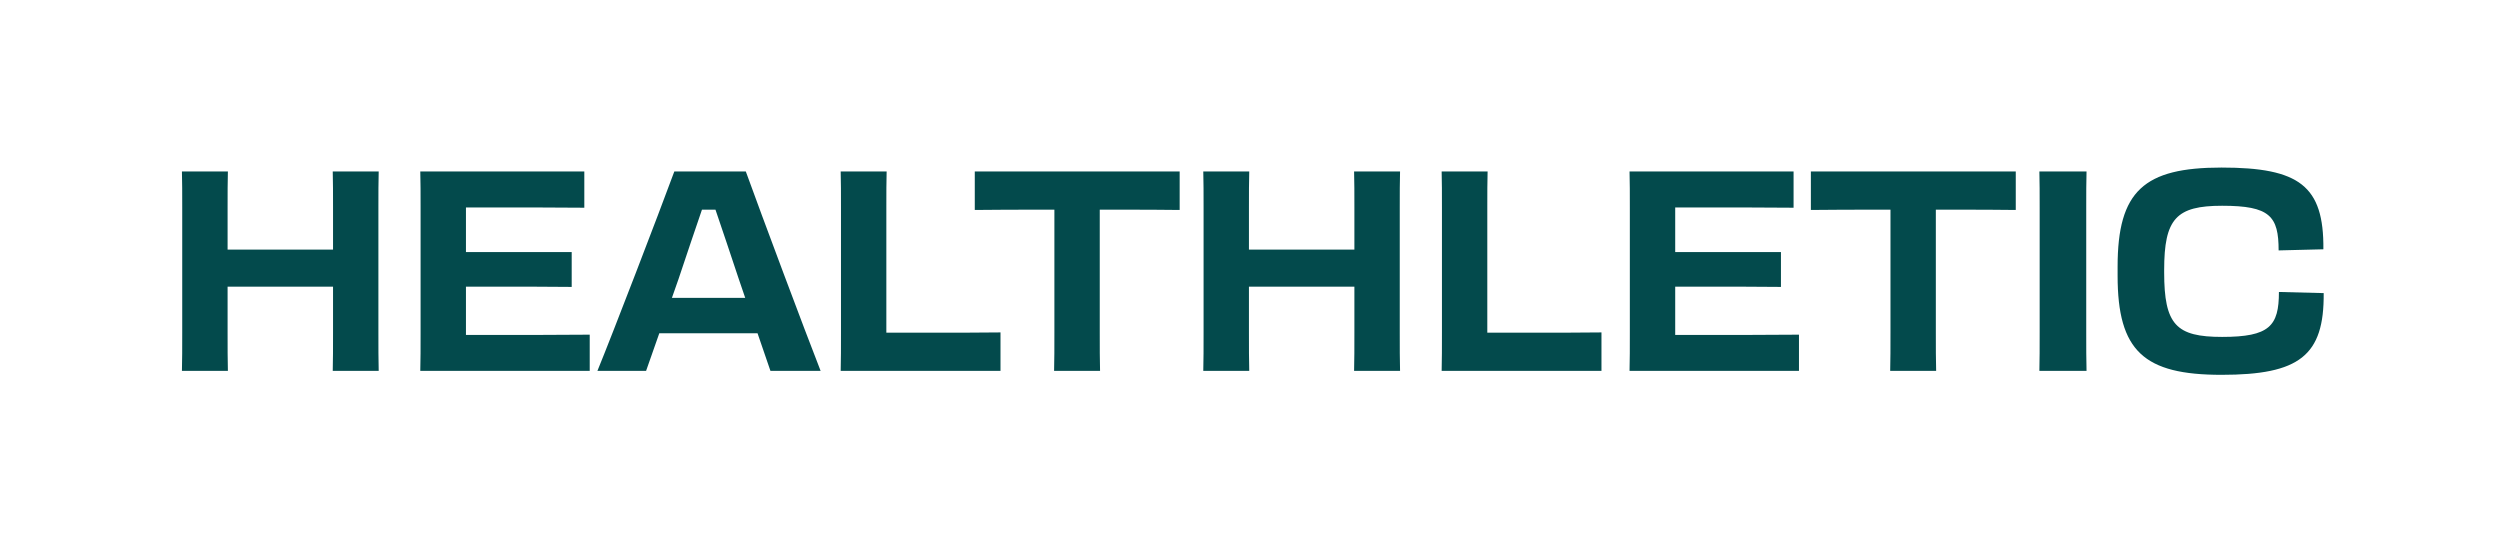
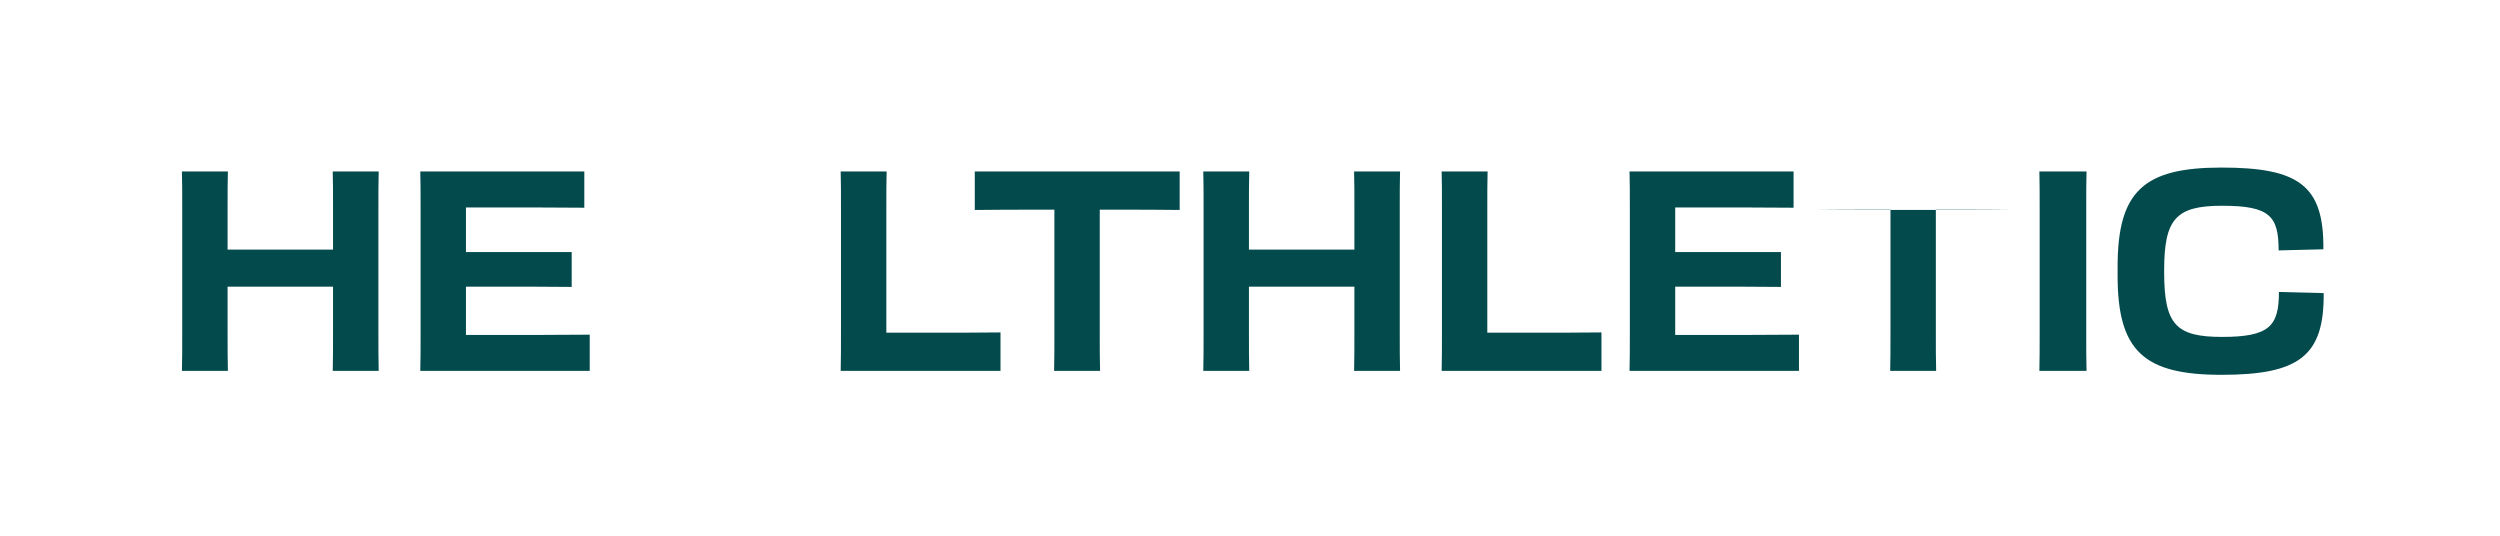
<svg xmlns="http://www.w3.org/2000/svg" width="373" height="80" viewBox="0 0 373 80" fill="none">
  <g clip-path="url(#clip0_549_164)">
    <g clip-path="url(#clip1_549_164)">
      <path d="M27.144 55.338H34.001C33.957 53.62 33.957 51.944 33.957 49.555V42.767H49.689V49.555C49.689 51.944 49.689 53.661 49.645 55.338H56.502C56.457 53.62 56.457 51.944 56.457 49.555V30.992C56.457 28.813 56.457 27.179 56.502 25.587H49.645C49.689 27.179 49.689 28.813 49.689 30.992V37.236H33.957V30.992C33.957 28.813 33.957 27.179 34.001 25.587H27.144C27.188 27.179 27.188 28.813 27.188 30.992V49.555C27.188 51.944 27.188 53.661 27.144 55.338Z" fill="#034A4C" />
      <path d="M62.752 49.555C62.752 51.944 62.752 53.704 62.706 55.338H87.986V49.932C84.401 49.974 77.364 49.974 72.702 49.974H69.52V42.767H72.971C76.557 42.767 82.787 42.767 85.297 42.809V37.613H69.52V30.95H72.478C76.915 30.95 84.042 30.95 87.18 30.992V25.587H62.706C62.752 27.137 62.752 28.813 62.752 30.992V49.555Z" fill="#034A4C" />
-       <path d="M100.608 25.587C98.277 31.914 91.464 49.639 89.133 55.338H96.395L98.367 49.723H113.024L114.951 55.338H122.437C120.195 49.639 113.562 31.914 111.276 25.587H100.608ZM101.235 41.635C102.446 37.99 103.701 34.302 104.732 31.285H106.749C107.78 34.261 108.99 37.948 110.2 41.552L111.186 44.443H100.249L101.235 41.635Z" fill="#034A4C" />
      <path d="M149.275 55.338V49.597C145.689 49.639 142.283 49.639 139.145 49.639H132.243V30.908C132.243 28.771 132.243 27.179 132.287 25.587H125.43C125.474 27.179 125.474 28.813 125.474 31.034V49.471C125.474 51.86 125.474 53.661 125.43 55.338H149.275Z" fill="#034A4C" />
      <path d="M157.315 49.555C157.315 51.944 157.315 53.661 157.27 55.338H164.128C164.083 53.62 164.083 51.944 164.083 49.555V31.285H168.566C170.359 31.285 172.779 31.285 176.006 31.327V25.587H145.437V31.327C149.292 31.285 151.667 31.285 153.46 31.285H157.315V49.555Z" fill="#034A4C" />
      <path d="M179.529 55.338H186.387C186.342 53.62 186.342 51.944 186.342 49.555V42.767H202.075V49.555C202.075 51.944 202.075 53.661 202.03 55.338H208.888C208.843 53.62 208.843 51.944 208.843 49.555V30.992C208.843 28.813 208.843 27.179 208.888 25.587H202.03C202.075 27.179 202.075 28.813 202.075 30.992V37.236H186.342V30.992C186.342 28.813 186.342 27.179 186.387 25.587H179.529C179.574 27.179 179.574 28.813 179.574 30.992V49.555C179.574 51.944 179.574 53.661 179.529 55.338Z" fill="#034A4C" />
      <path d="M238.939 55.338V49.597C235.354 49.639 231.947 49.639 228.809 49.639H221.906V30.908C221.906 28.771 221.906 27.179 221.951 25.587H215.094C215.138 27.179 215.138 28.813 215.138 31.034V49.471C215.138 51.86 215.138 53.661 215.094 55.338H238.939Z" fill="#034A4C" />
      <path d="M243.172 49.555C243.172 51.944 243.172 53.704 243.127 55.338H268.407V49.932C264.821 49.974 257.783 49.974 253.122 49.974H249.941V42.767H253.392C256.977 42.767 263.207 42.767 265.718 42.809V37.613H249.941V30.95H252.899C257.336 30.95 264.463 30.95 267.601 30.992V25.587H243.127C243.172 27.137 243.172 28.813 243.172 30.992V49.555Z" fill="#034A4C" />
-       <path d="M282.059 49.555C282.059 51.944 282.059 53.661 282.016 55.338H288.873C288.827 53.62 288.827 51.944 288.827 49.555V31.285H293.309C295.103 31.285 297.523 31.285 300.752 31.327V25.587H270.182V31.327C274.037 31.285 276.412 31.285 278.206 31.285H282.059V49.555Z" fill="#034A4C" />
+       <path d="M282.059 49.555C282.059 51.944 282.059 53.661 282.016 55.338H288.873C288.827 53.62 288.827 51.944 288.827 49.555V31.285H293.309C295.103 31.285 297.523 31.285 300.752 31.327H270.182V31.327C274.037 31.285 276.412 31.285 278.206 31.285H282.059V49.555Z" fill="#034A4C" />
      <path d="M304.318 49.555C304.318 51.944 304.318 53.661 304.275 55.338H311.311C311.266 53.62 311.266 51.944 311.266 49.555V30.992C311.266 28.813 311.266 27.179 311.311 25.587H304.275C304.318 27.179 304.318 28.813 304.318 30.992V49.555Z" fill="#034A4C" />
      <path d="M331.453 55.924C343.062 55.924 346.784 53.075 346.693 43.731L340.015 43.563C340.015 48.633 338.626 50.267 331.544 50.267C324.685 50.267 322.893 48.466 322.893 40.63V40.295C322.893 32.626 324.685 30.699 331.544 30.699C338.671 30.699 339.97 32.249 339.97 37.361L346.648 37.194C346.738 27.724 343.062 25 331.453 25C319.89 25 315.946 28.478 315.946 39.792V41.133C315.946 52.405 319.89 55.924 331.453 55.924Z" fill="#034A4C" />
    </g>
  </g>
  <defs>
    <clipPath id="clip0_549_164">
      <rect width="319.838" height="30.924" fill="white" transform="translate(27 25)" />
    </clipPath>
    <clipPath id="clip1_549_164">
      <rect width="319.552" height="30.924" fill="white" transform="translate(27.144 25)" />
    </clipPath>
  </defs>
</svg>